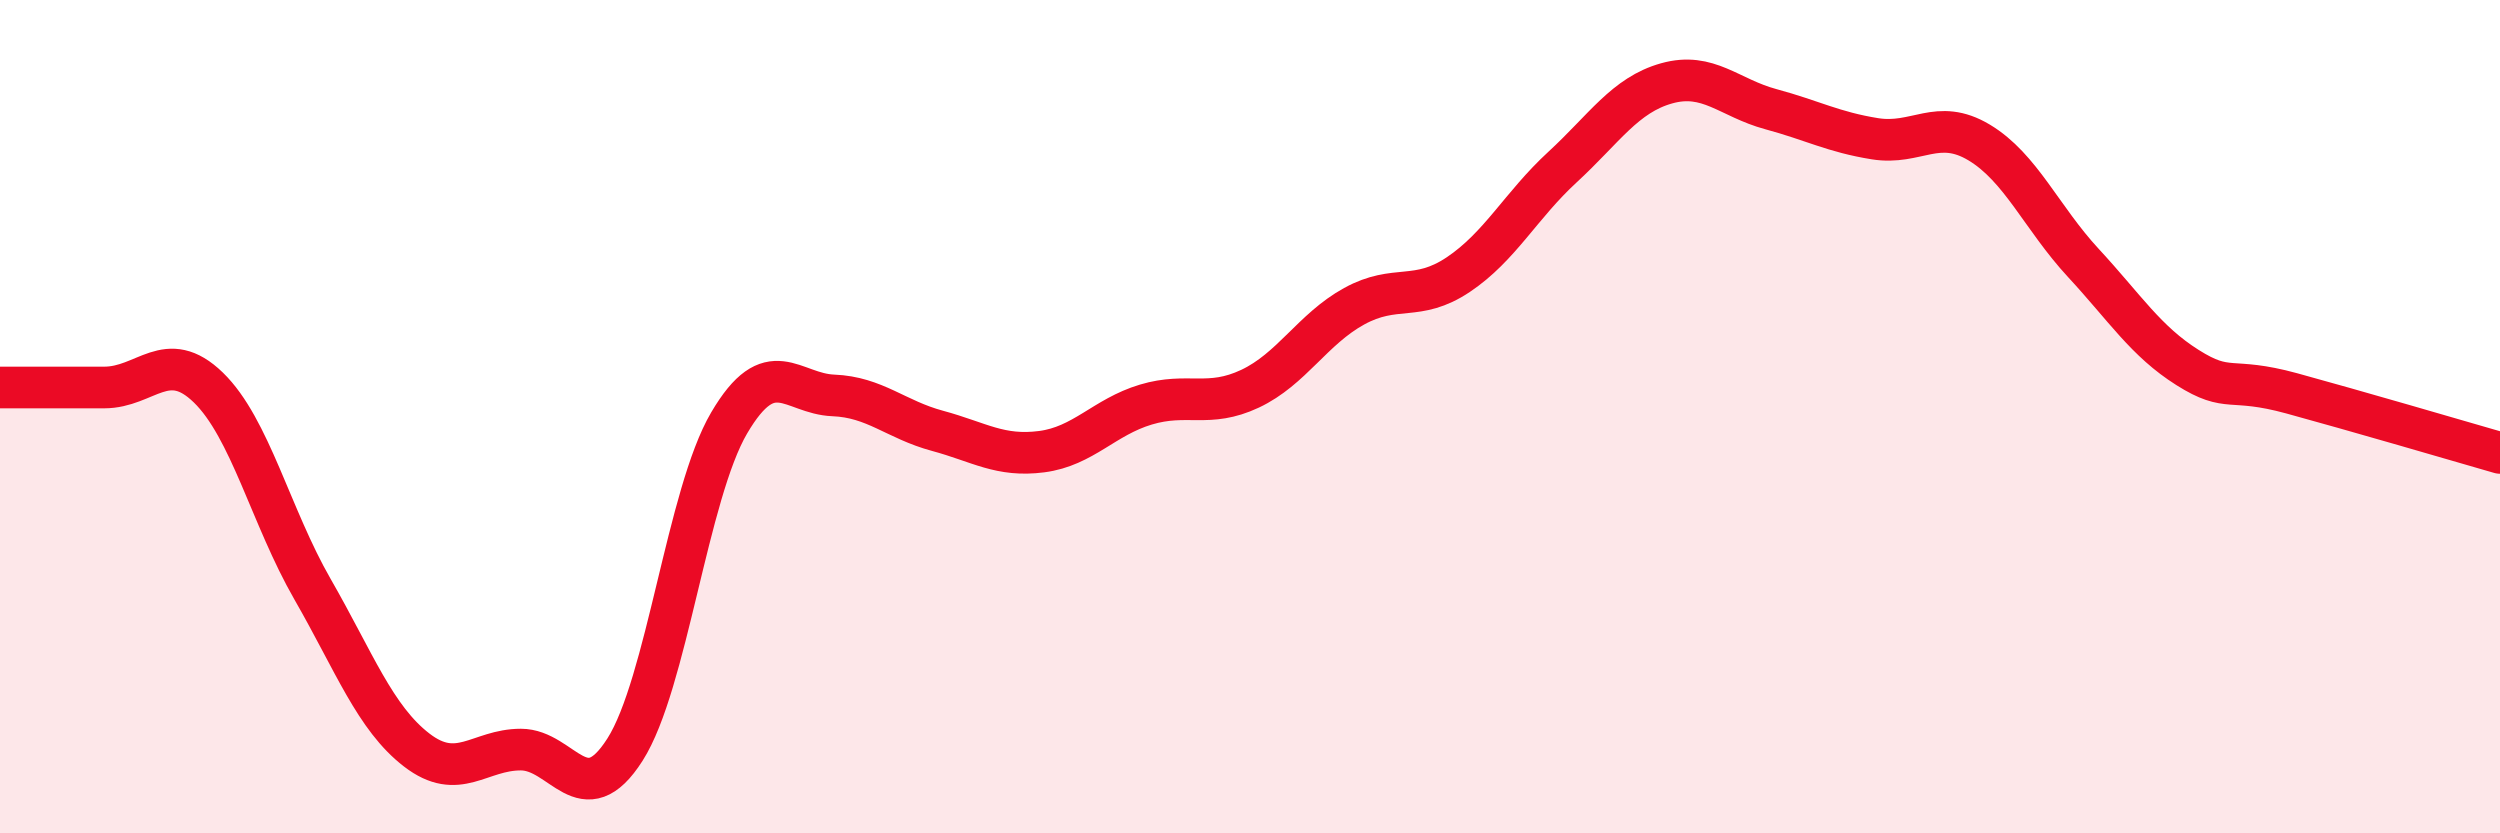
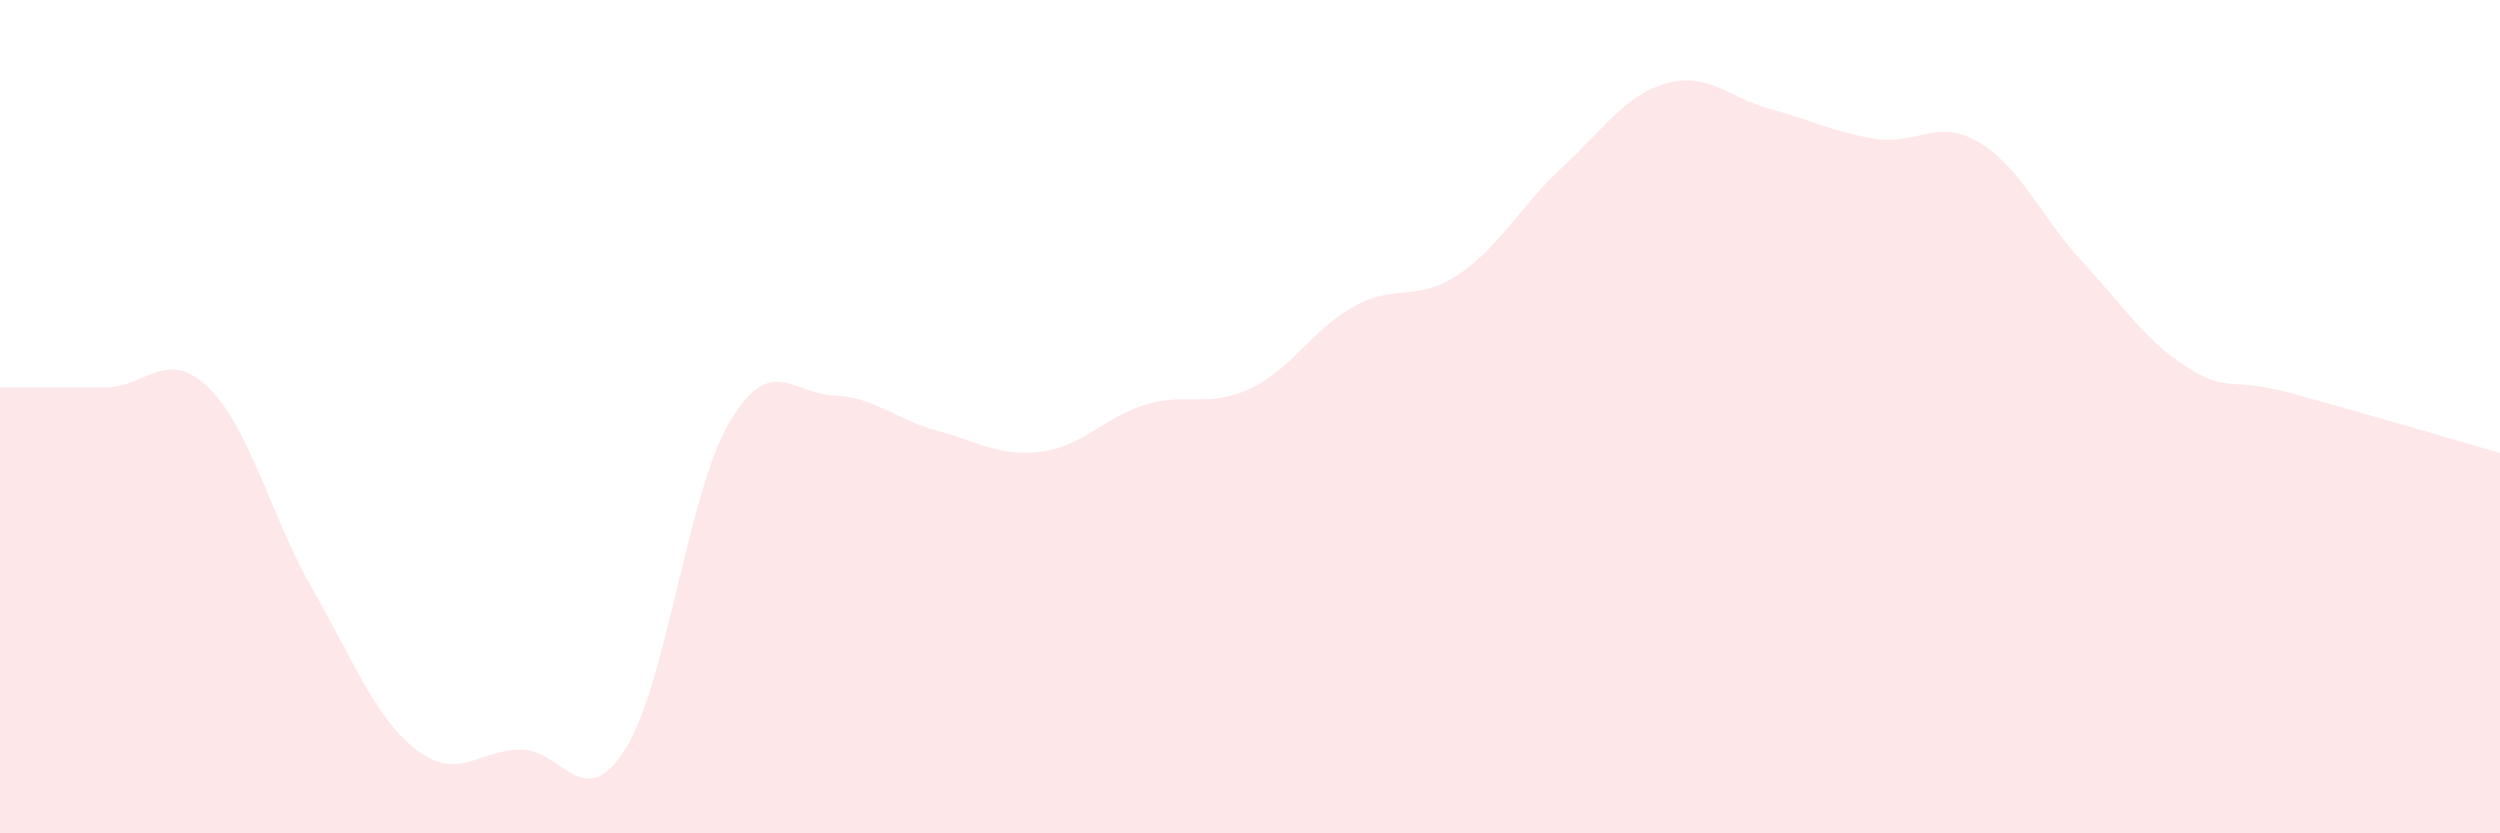
<svg xmlns="http://www.w3.org/2000/svg" width="60" height="20" viewBox="0 0 60 20">
  <path d="M 0,9.3 C 0.5,9.3 1.5,9.3 2.5,9.3 C 3.5,9.3 4,8.33 5,9.3 C 6,10.27 6.5,12.4 7.5,14.14 C 8.5,15.88 9,17.23 10,18 C 11,18.77 11.5,17.99 12.5,17.99 C 13.5,17.99 14,19.56 15,17.99 C 16,16.42 16.5,11.85 17.5,10.15 C 18.5,8.45 19,9.45 20,9.49 C 21,9.53 21.5,10.07 22.5,10.34 C 23.5,10.61 24,10.97 25,10.84 C 26,10.71 26.5,10.01 27.5,9.71 C 28.5,9.41 29,9.8 30,9.33 C 31,8.86 31.5,7.9 32.5,7.35 C 33.5,6.8 34,7.26 35,6.59 C 36,5.92 36.5,4.93 37.5,4.01 C 38.5,3.09 39,2.28 40,2 C 41,1.72 41.5,2.35 42.5,2.62 C 43.5,2.89 44,3.17 45,3.33 C 46,3.49 46.5,2.82 47.5,3.42 C 48.5,4.02 49,5.23 50,6.31 C 51,7.39 51.5,8.19 52.5,8.82 C 53.5,9.45 53.5,9.03 55,9.44 C 56.5,9.85 59,10.58 60,10.87L60 20L0 20Z" fill="#EB0A25" opacity="0.1" stroke-linecap="round" stroke-linejoin="round" />
-   <path d="M 0,9.3 C 0.5,9.3 1.5,9.3 2.5,9.3 C 3.5,9.3 4,8.33 5,9.3 C 6,10.27 6.5,12.4 7.5,14.14 C 8.5,15.88 9,17.23 10,18 C 11,18.77 11.5,17.99 12.5,17.99 C 13.5,17.99 14,19.56 15,17.99 C 16,16.42 16.5,11.85 17.5,10.15 C 18.5,8.45 19,9.45 20,9.49 C 21,9.53 21.5,10.07 22.5,10.34 C 23.5,10.61 24,10.97 25,10.84 C 26,10.71 26.5,10.01 27.5,9.71 C 28.5,9.41 29,9.8 30,9.33 C 31,8.86 31.5,7.9 32.5,7.35 C 33.5,6.8 34,7.26 35,6.59 C 36,5.92 36.5,4.93 37.5,4.01 C 38.5,3.09 39,2.28 40,2 C 41,1.72 41.5,2.35 42.5,2.62 C 43.5,2.89 44,3.17 45,3.33 C 46,3.49 46.5,2.82 47.5,3.42 C 48.5,4.02 49,5.23 50,6.31 C 51,7.39 51.5,8.19 52.5,8.82 C 53.5,9.45 53.5,9.03 55,9.44 C 56.5,9.85 59,10.58 60,10.87" stroke="#EB0A25" stroke-width="1" fill="none" stroke-linecap="round" stroke-linejoin="round" />
</svg>